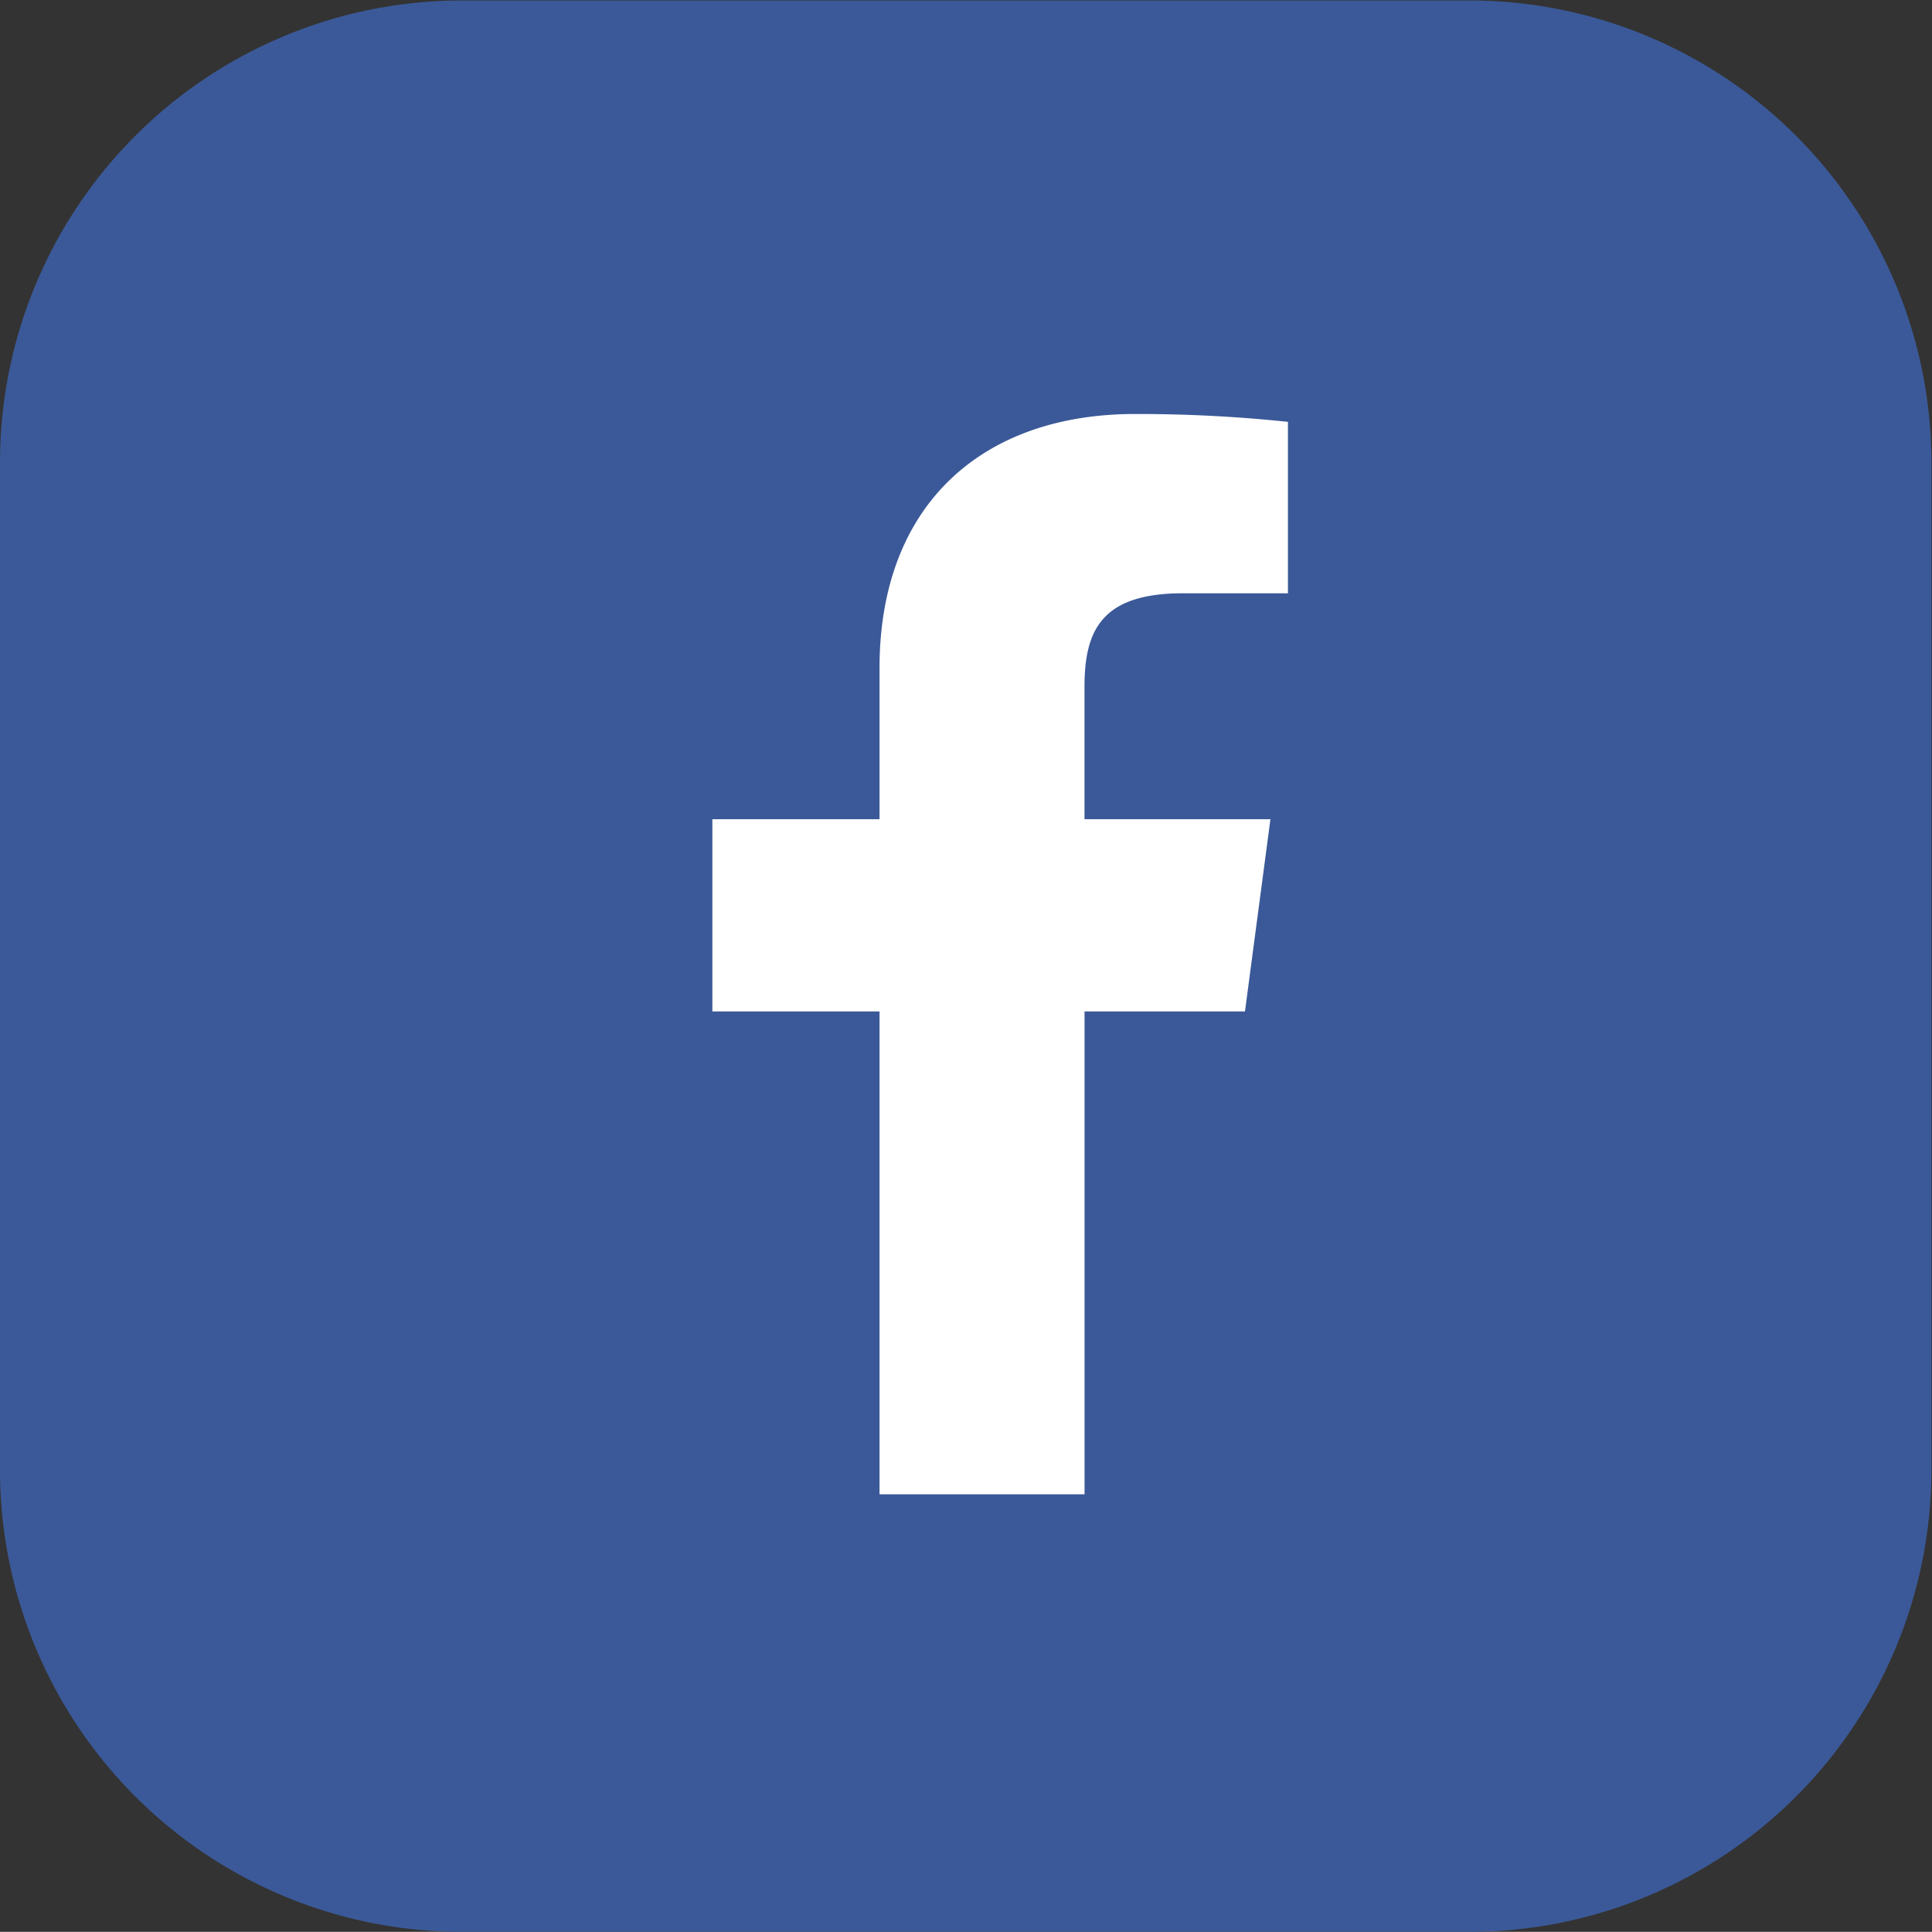
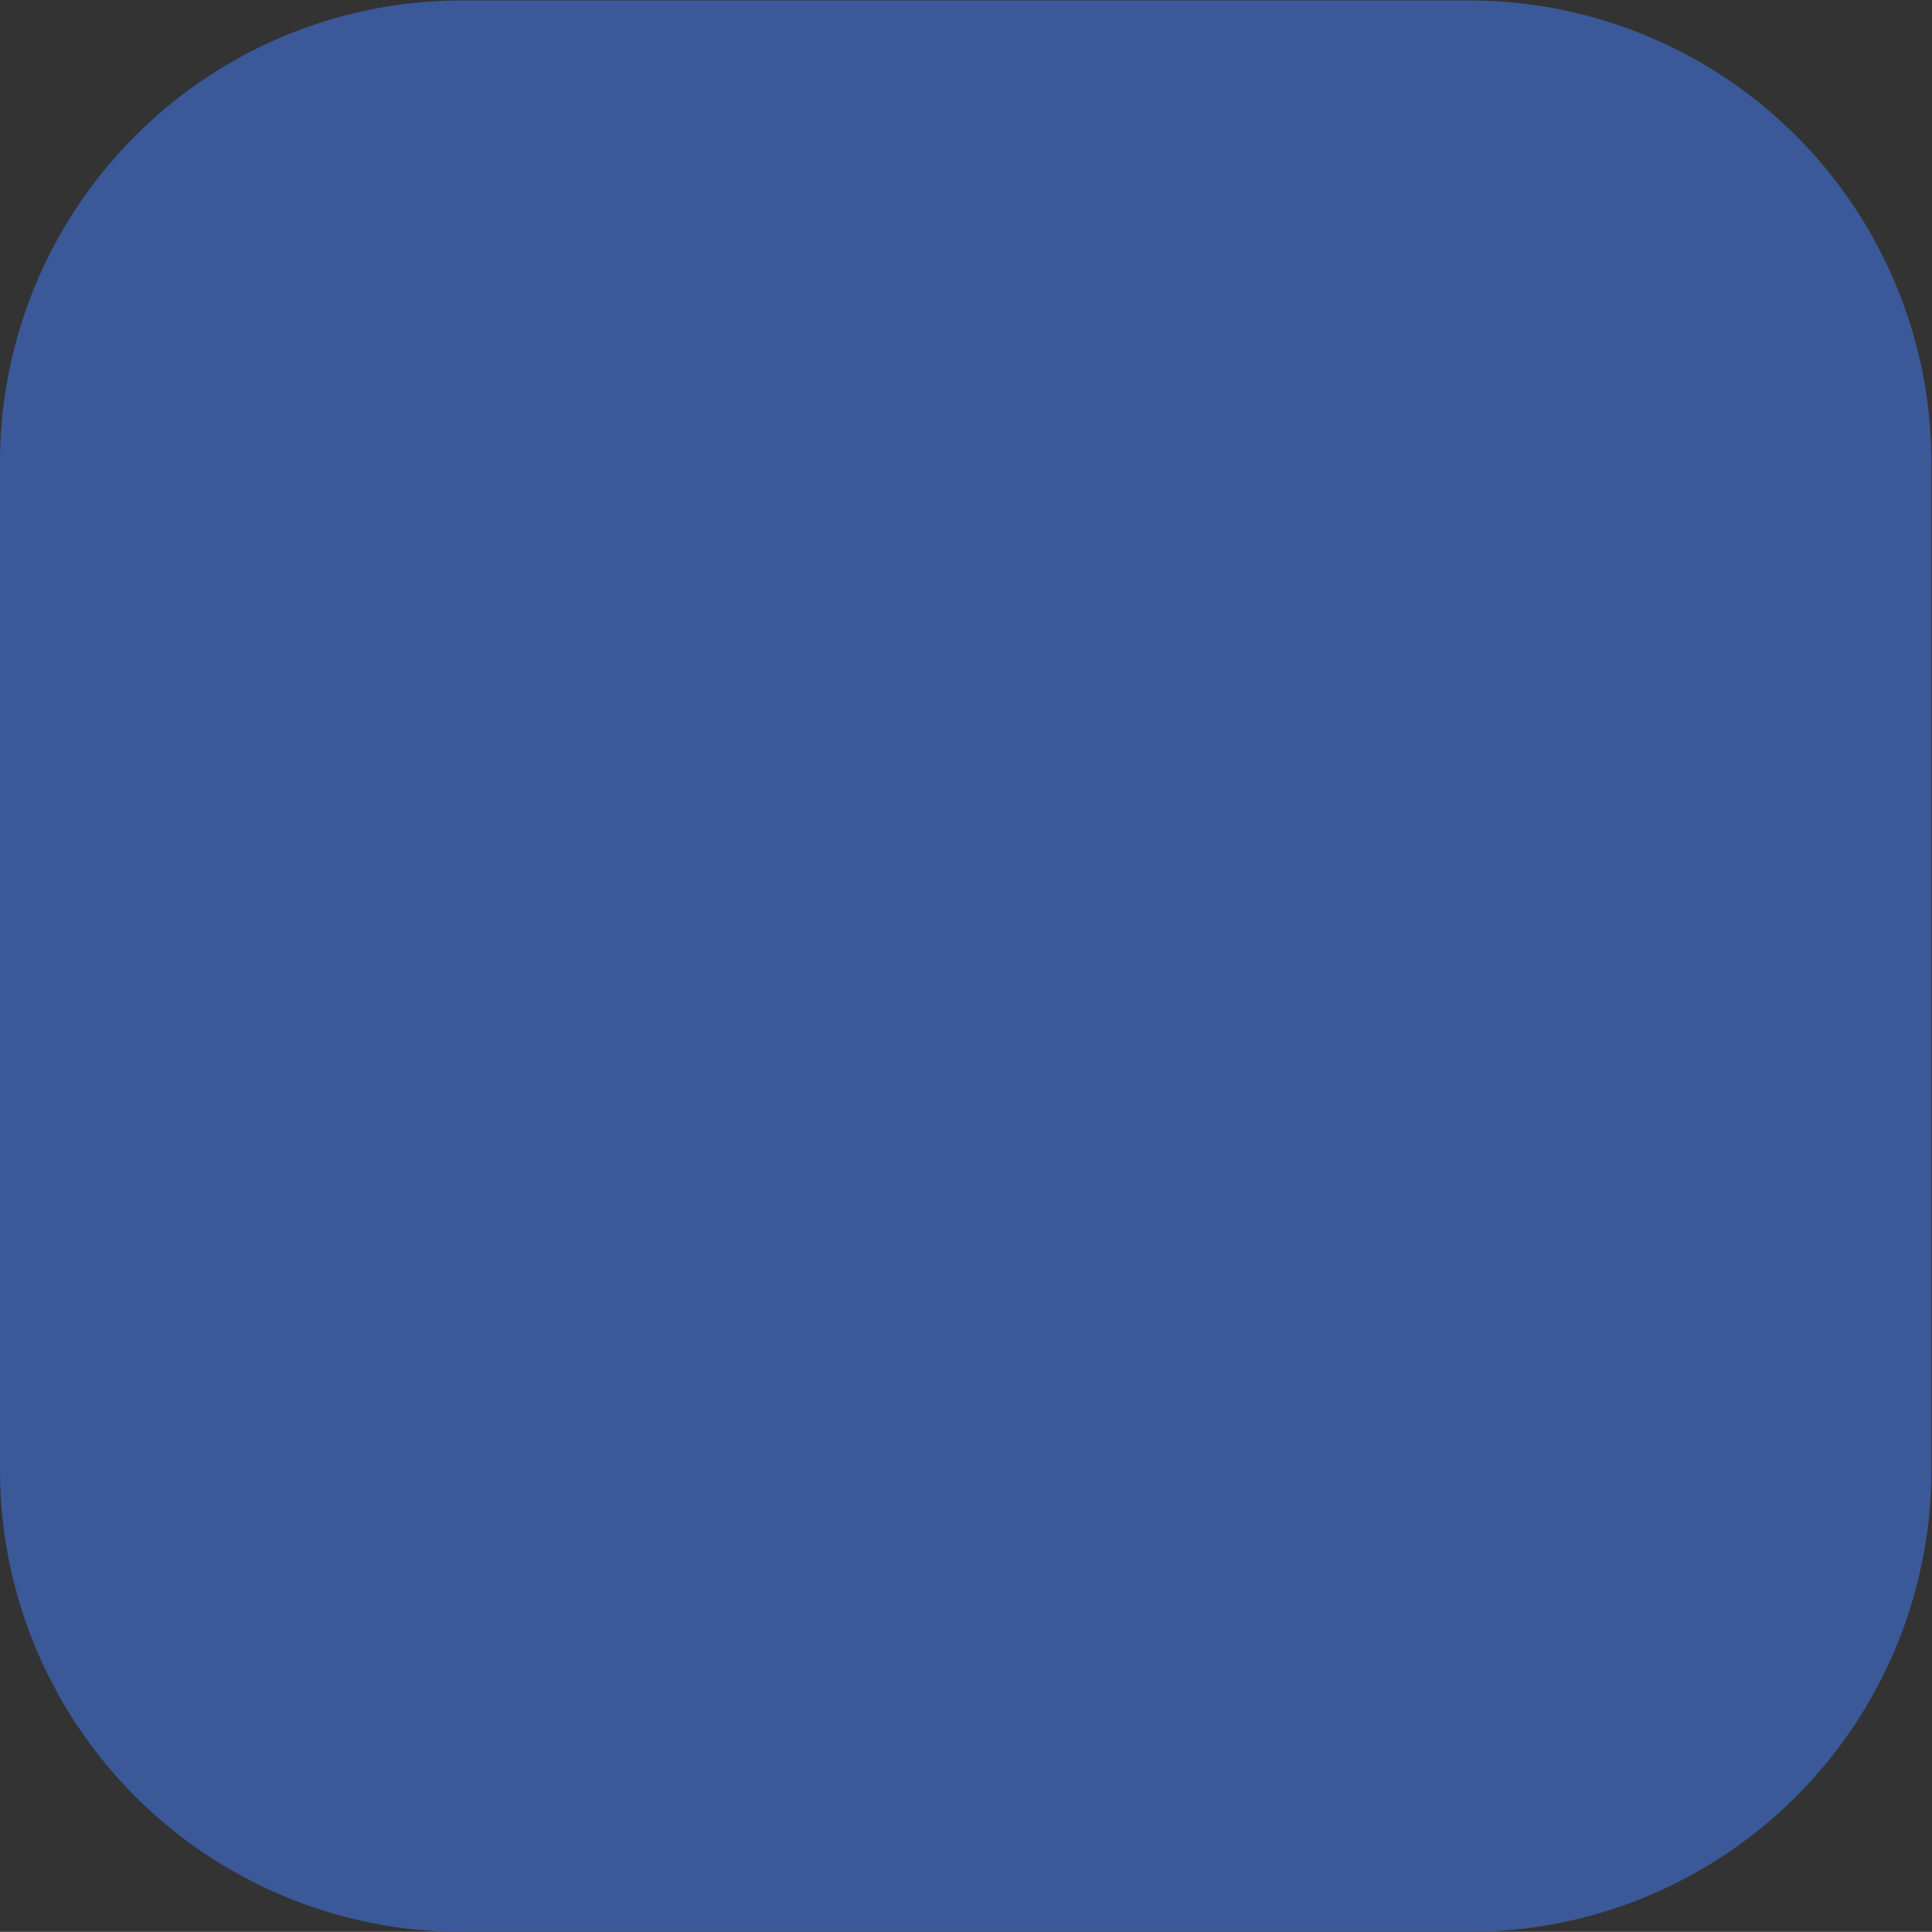
<svg xmlns="http://www.w3.org/2000/svg" id="facebook" width="41.813" height="41.81" viewBox="0 0 41.813 41.81">
  <rect x="0" y="0" width="41.813" height="41.81" fill="#333333" stroke="none" />
  <defs>
    <style>
      .cls-1 {
        fill: #3b5998;
      }

      .cls-1, .cls-2 {
        fill-rule: evenodd;
      }

      .cls-2 {
        fill: #fff;
      }
    </style>
  </defs>
  <path id="長方形_28_のコピー" data-name="長方形 28 のコピー" class="cls-1" d="M418,6544.2h21.8a10,10,0,0,1,10,10V6576a10,10,0,0,1-10,10H418a10,10,0,0,1-10-10v-21.8A10,10,0,0,1,418,6544.2Z" transform="translate(-408 -6544.19)" />
-   <path id="シェイプ_17" data-name="シェイプ 17" class="cls-2" d="M433.6,6557.03h2.274v-3.71a30.92,30.92,0,0,0-3.313-.17c-3.28,0-5.526,1.94-5.526,5.5v3.27h-3.618v4.16h3.618v10.45h4.437v-10.45h3.472l0.551-4.16h-4.024v-2.86c0-1.2.345-2.03,2.129-2.03h0Z" transform="translate(-408 -6544.19)" />
</svg>